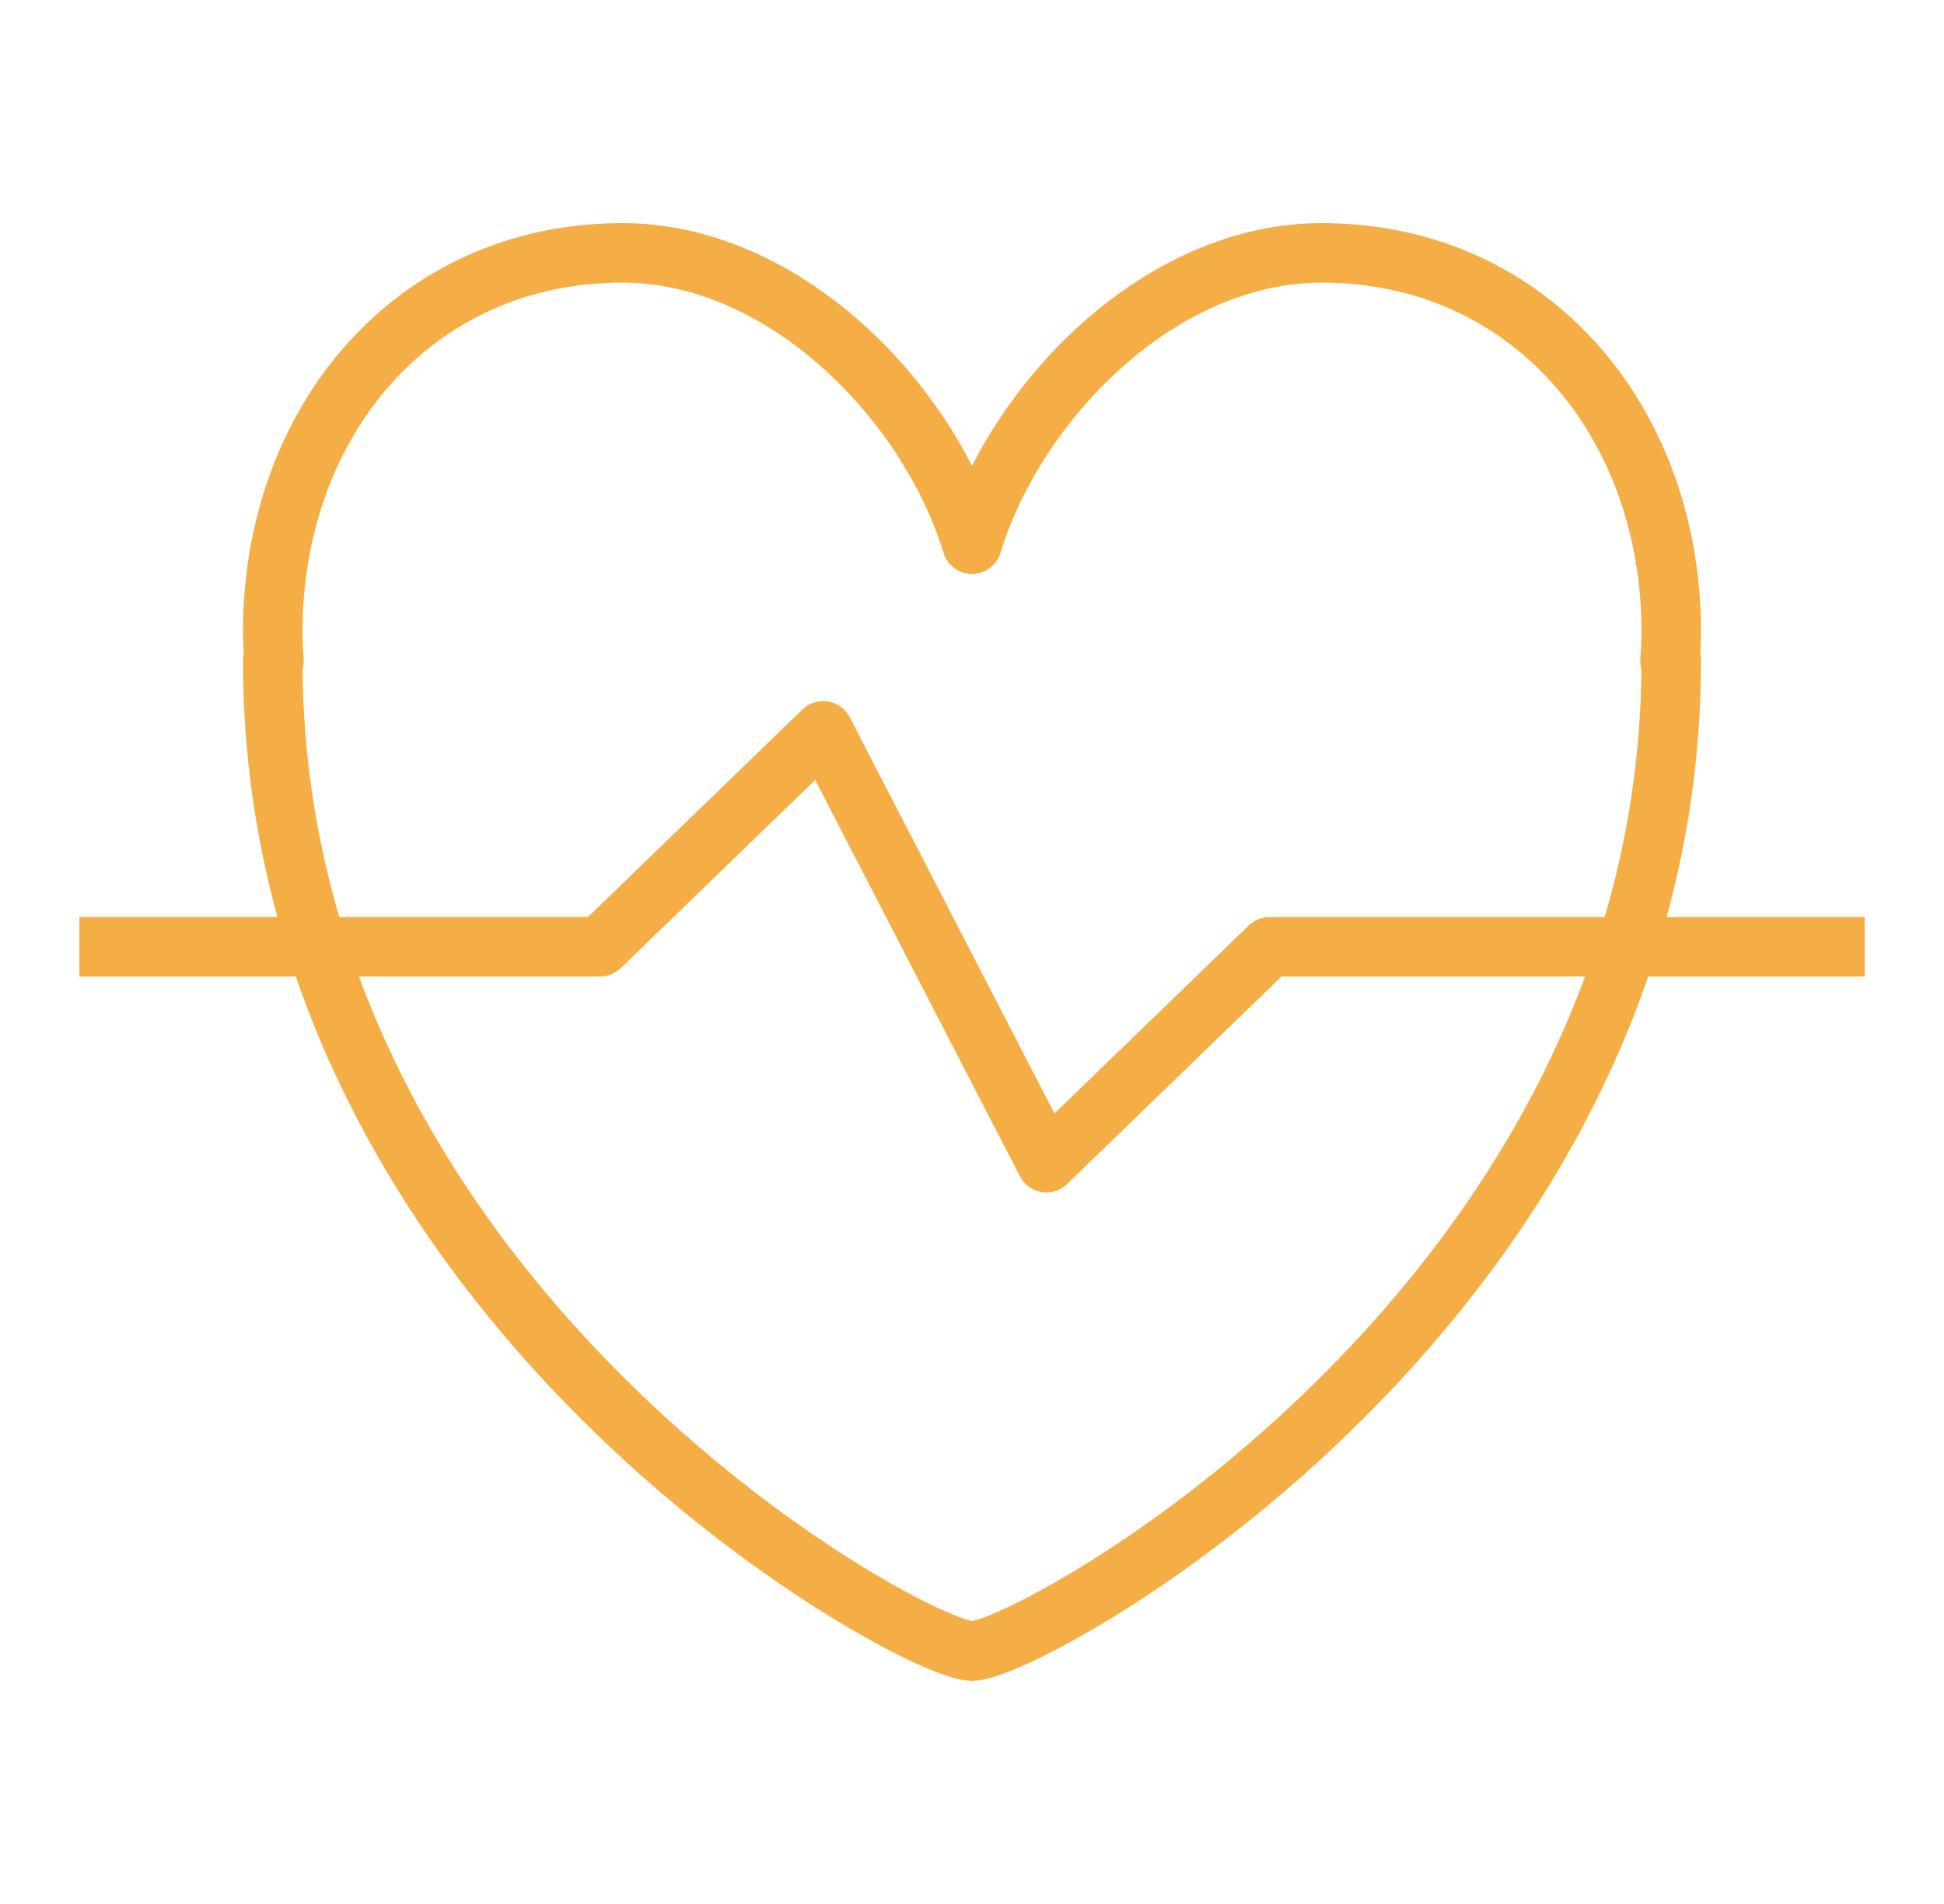
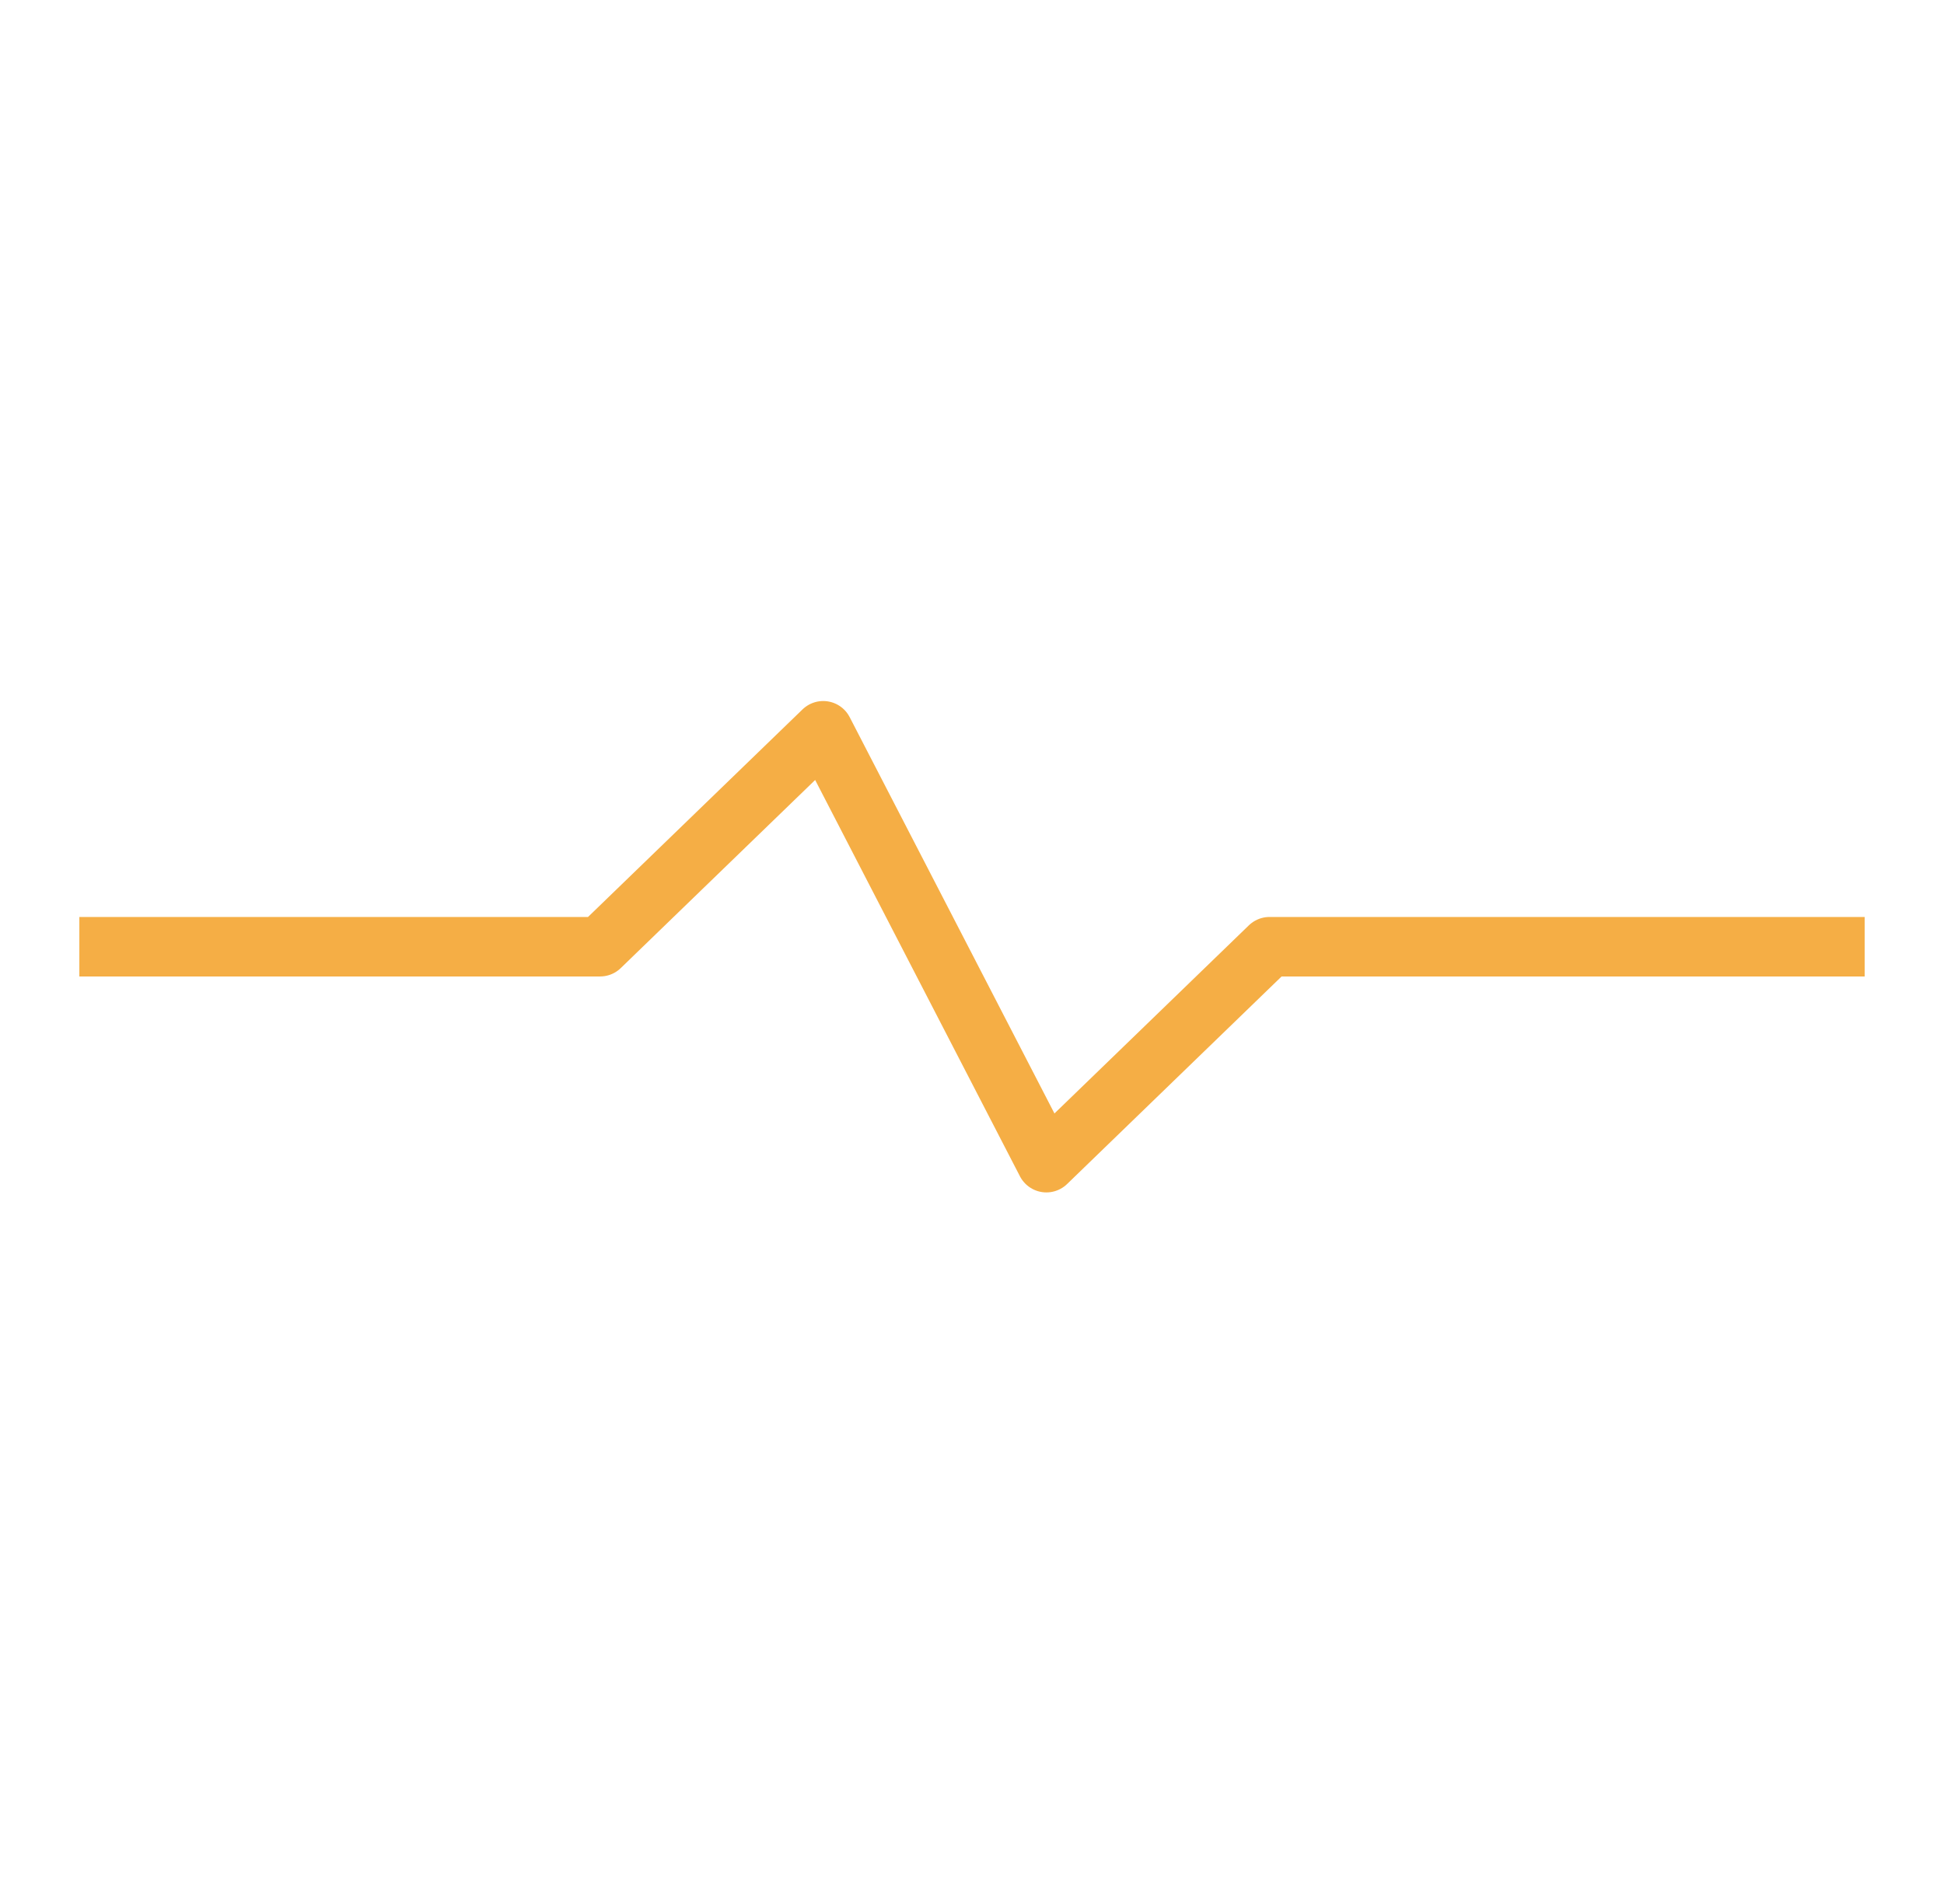
<svg xmlns="http://www.w3.org/2000/svg" width="49" height="48" viewBox="0 0 49 48" fill="none">
-   <path fill-rule="evenodd" clip-rule="evenodd" d="M42.125 15.922C42.125 10.649 38.585 6.375 33.313 6.375C29.23 6.375 25.6 10.114 24.5 13.719C23.4 10.114 19.771 6.375 15.687 6.375C10.415 6.375 6.875 10.649 6.875 15.922C6.875 16.169 6.887 16.413 6.906 16.656H6.875C6.875 32.813 23.021 41.625 24.5 41.625C25.98 41.625 42.125 32.813 42.125 16.656H42.094C42.113 16.413 42.125 16.169 42.125 15.922Z" stroke="#F5AE45" stroke-width="1.5" stroke-linejoin="round" />
  <path d="M2 23.867H15.125L20.75 18.423L26.375 29.311L32 23.867H33.875H47" stroke="#F5AE45" stroke-width="1.5" stroke-linejoin="round" />
</svg>